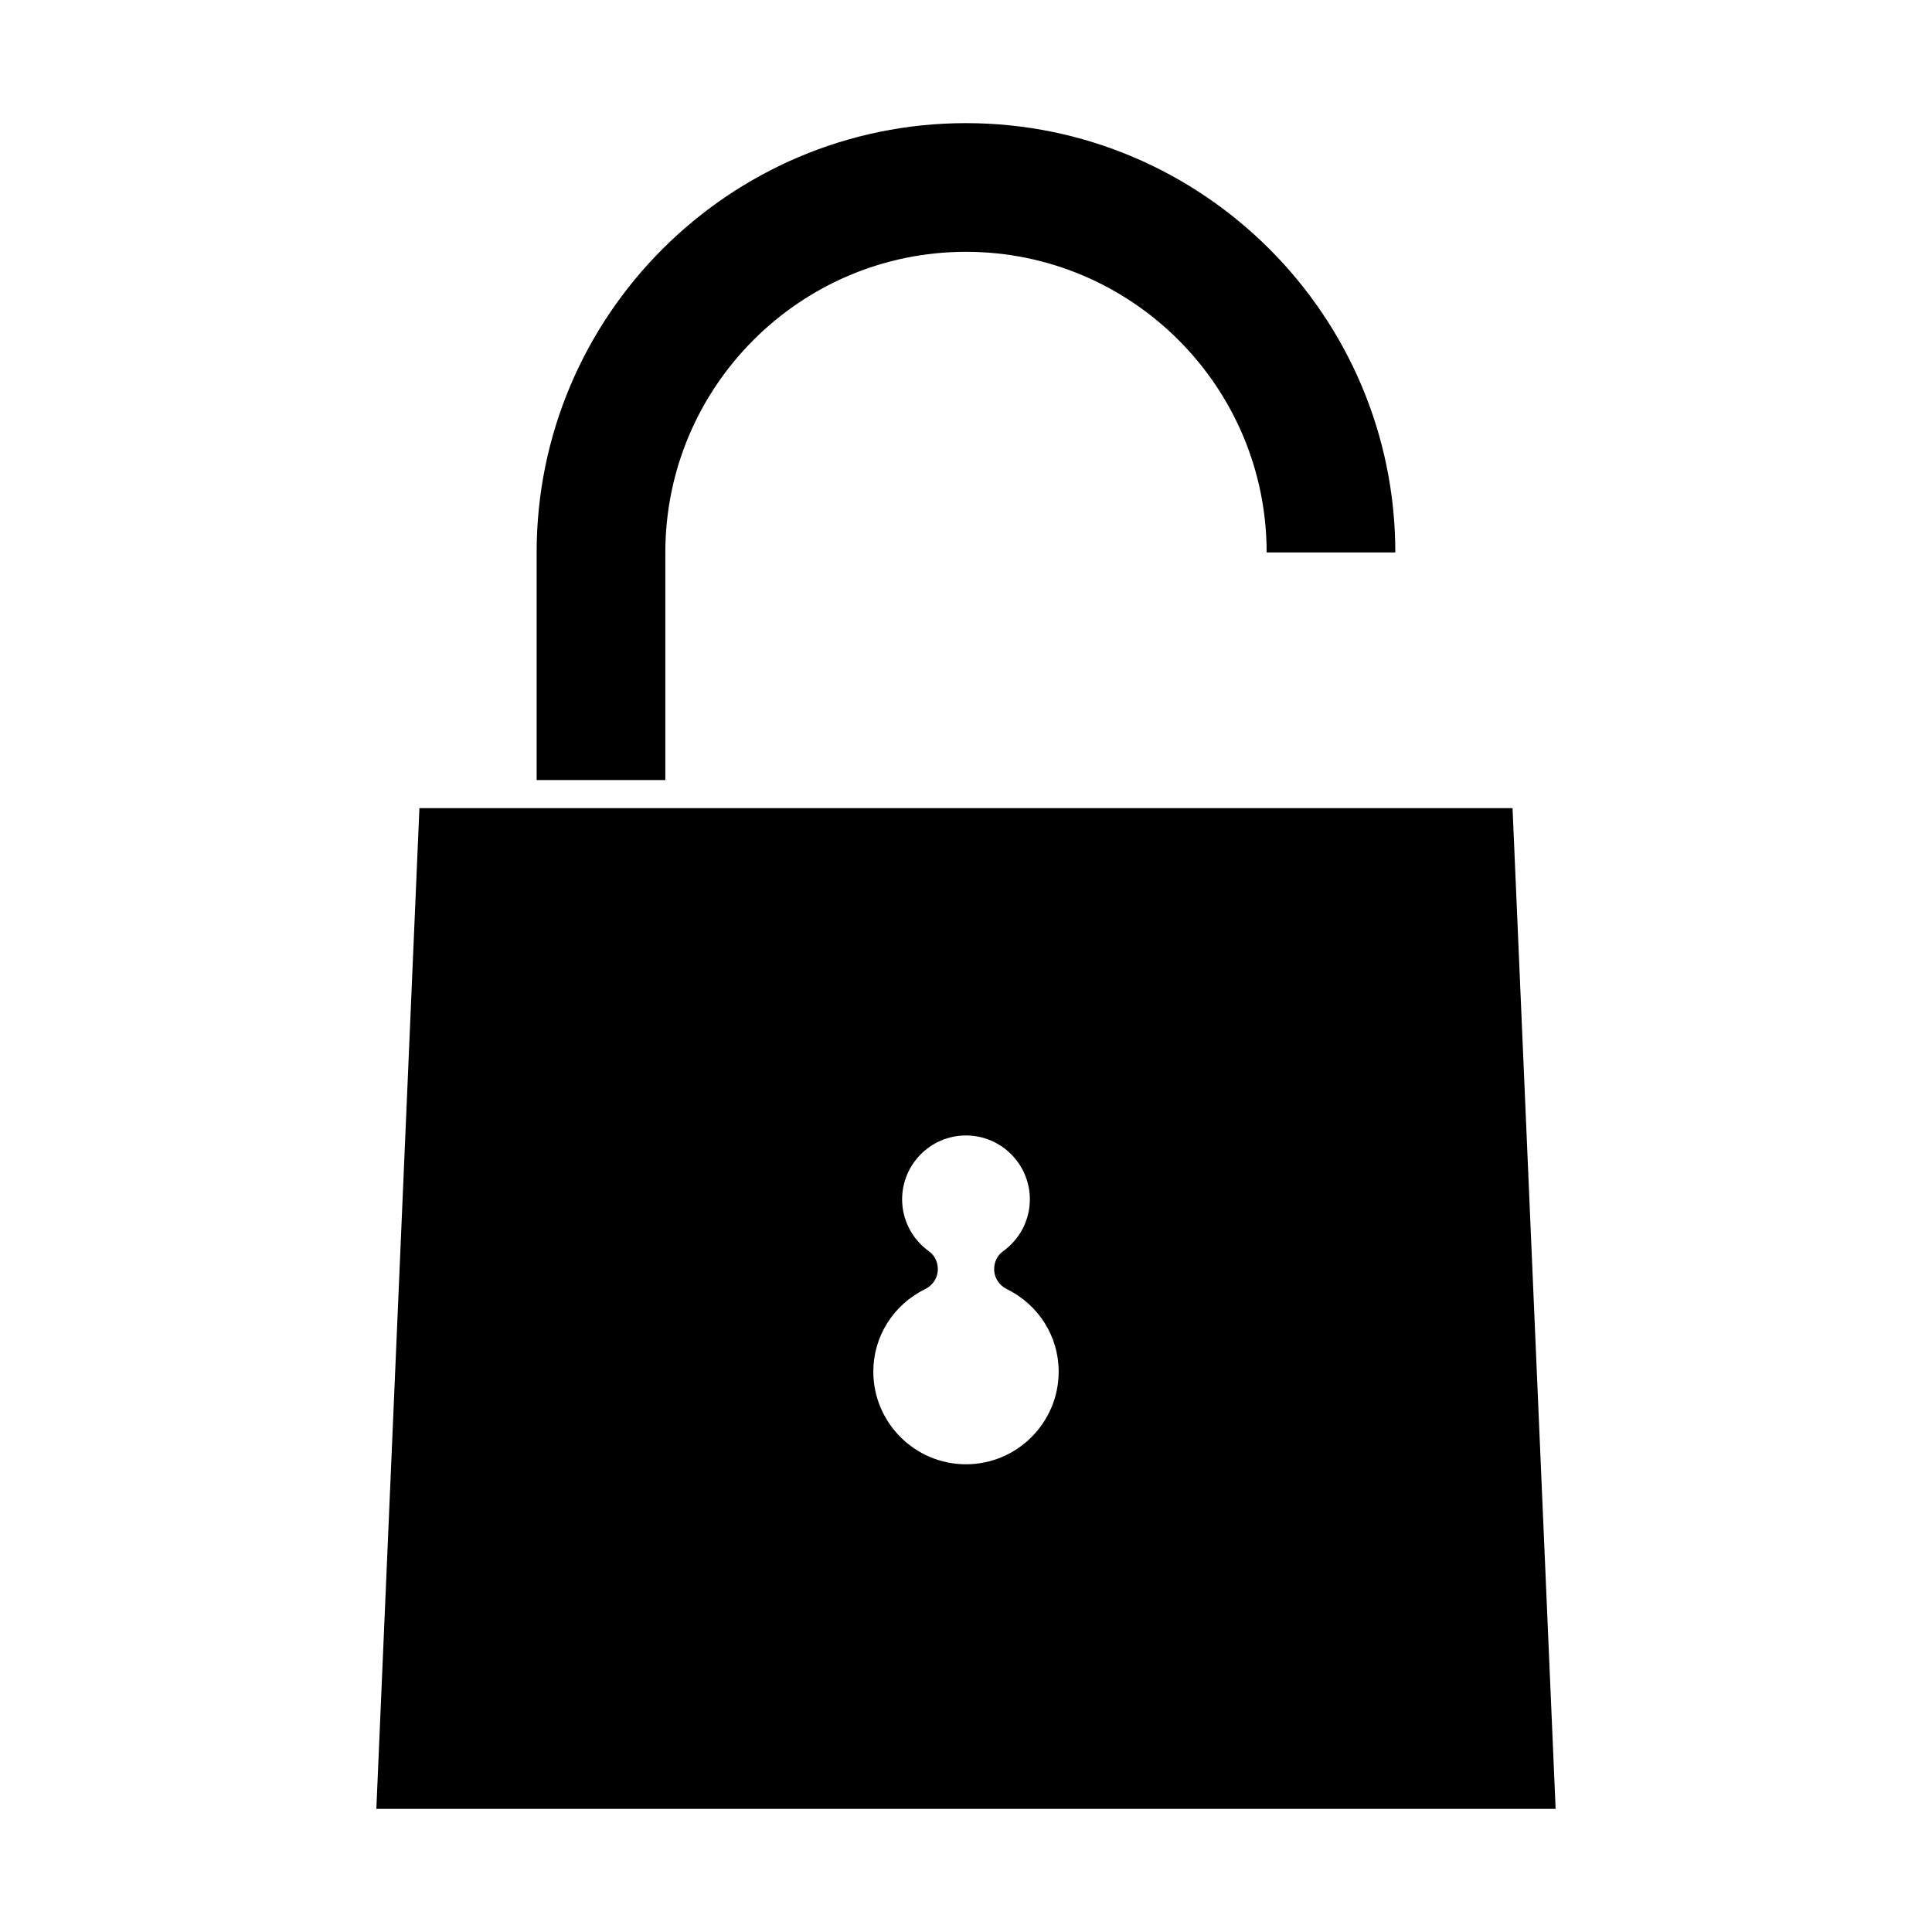
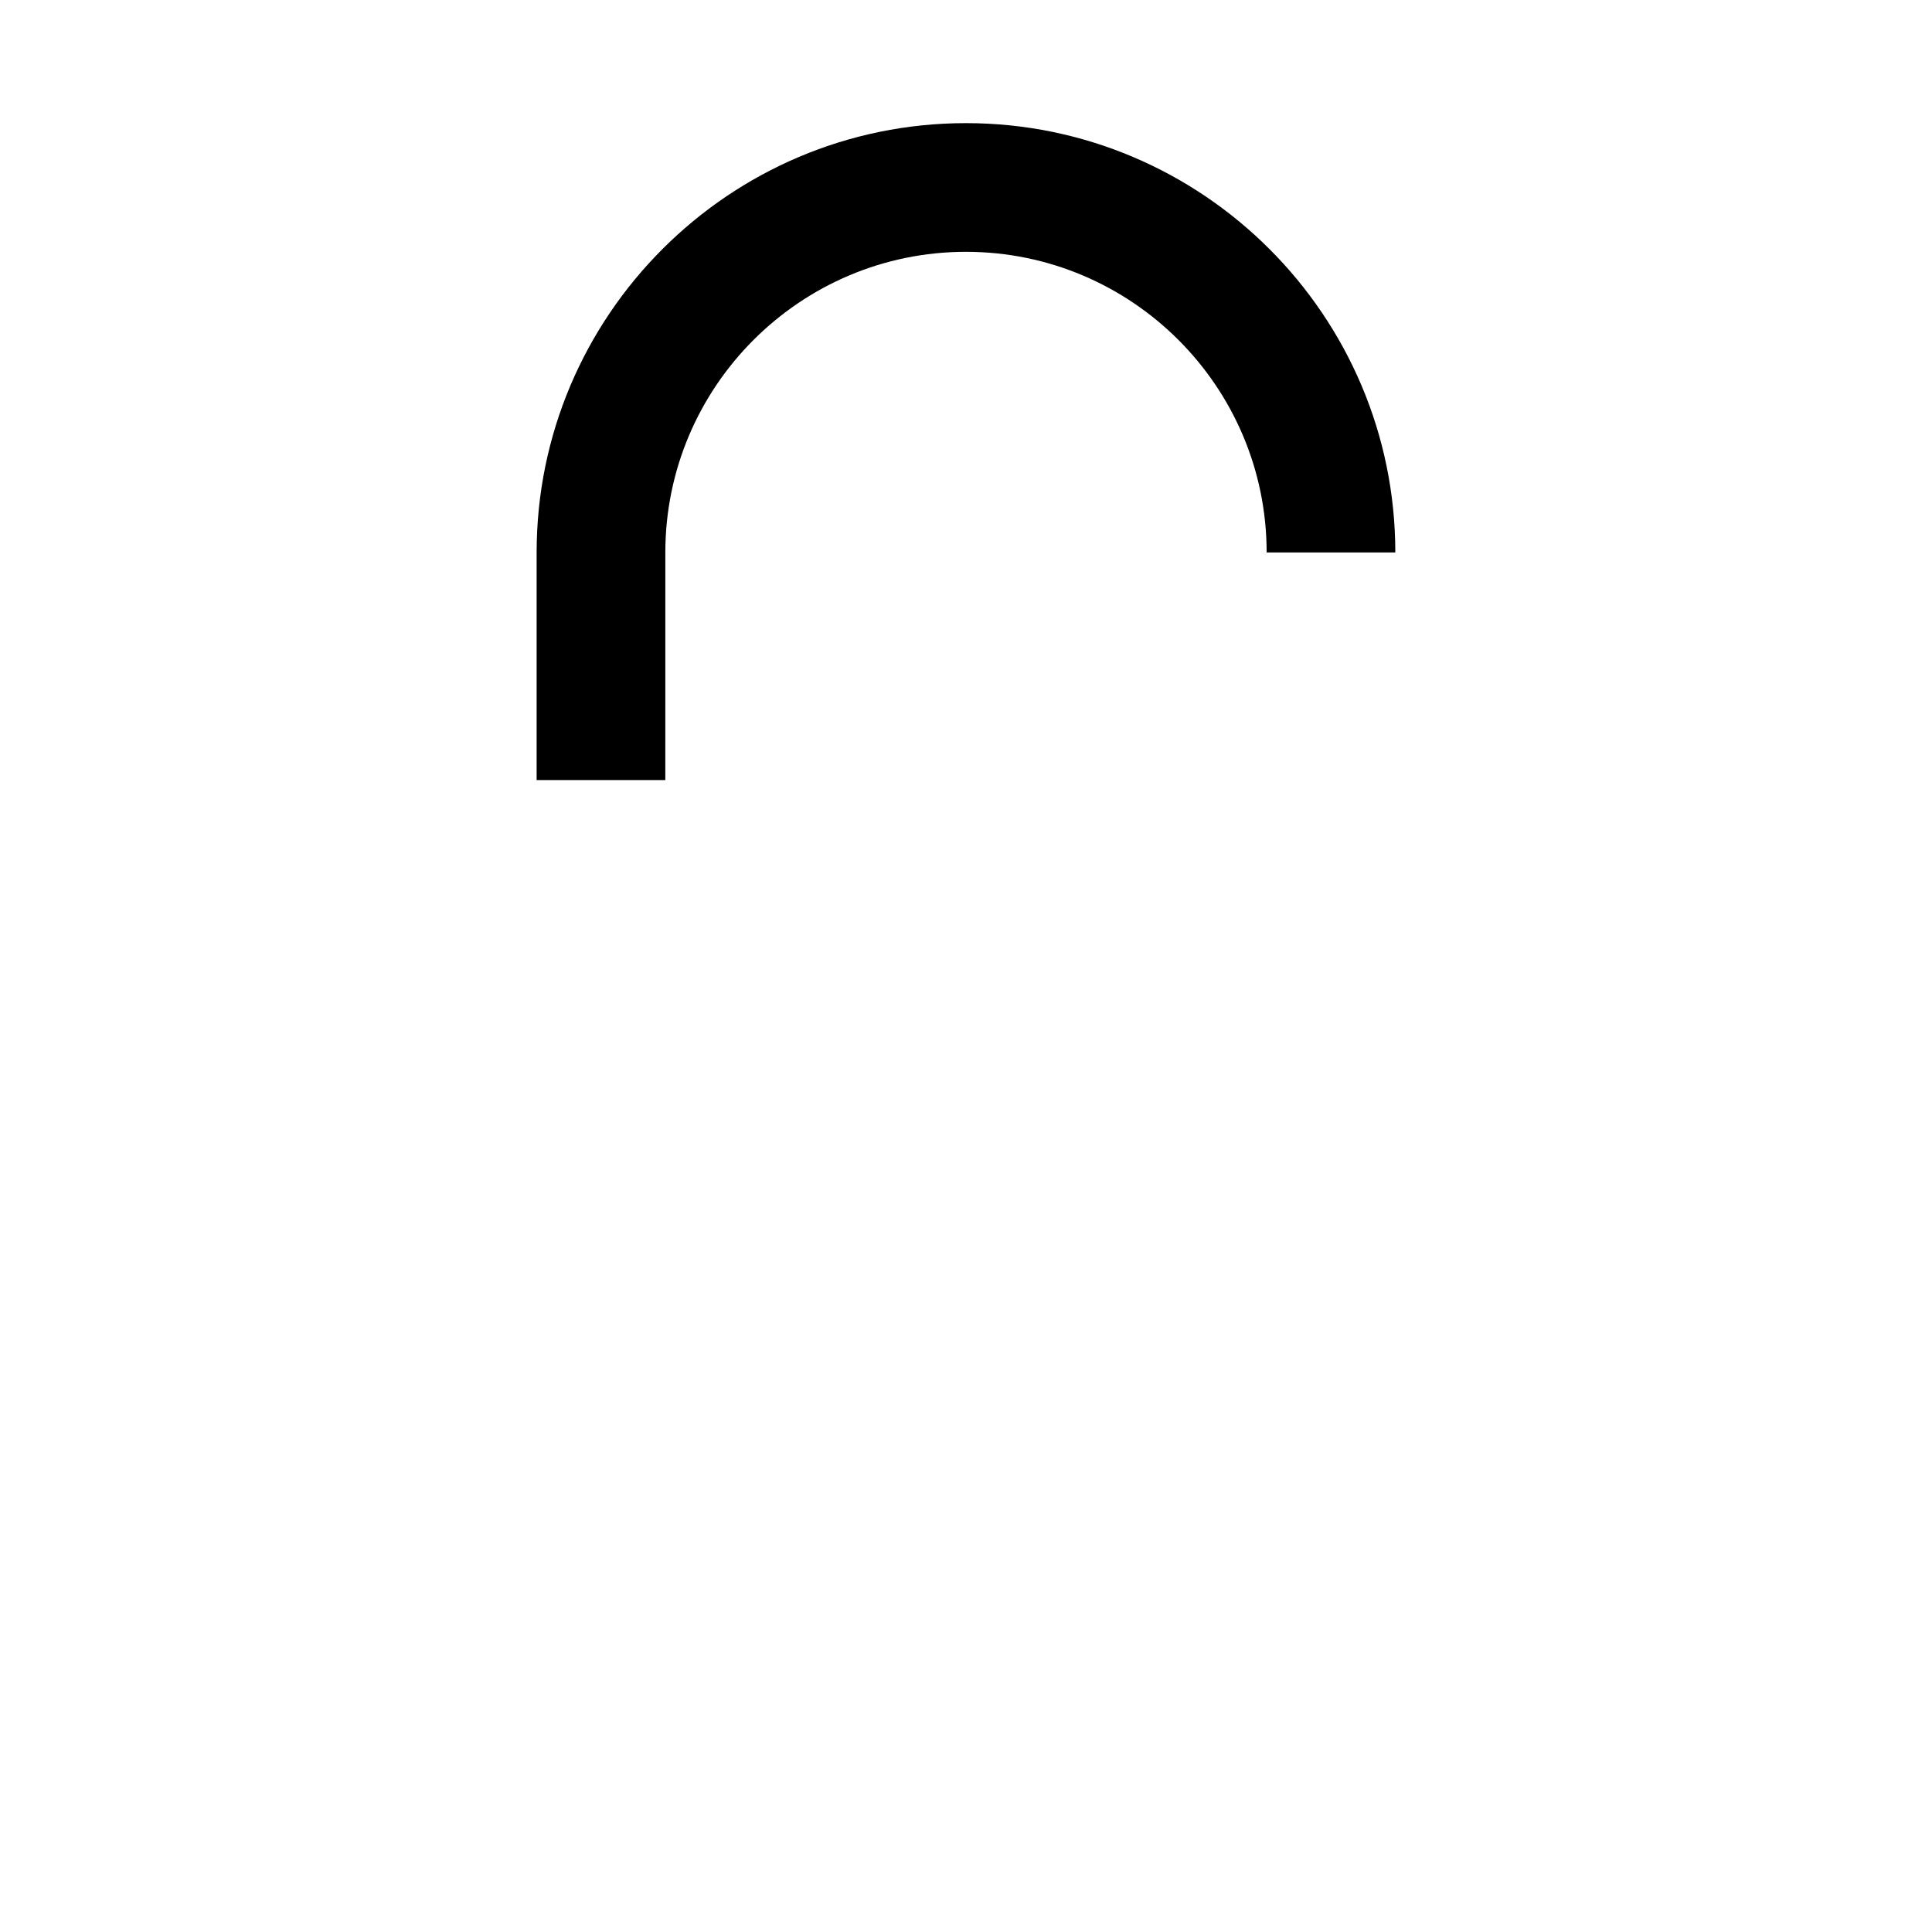
<svg xmlns="http://www.w3.org/2000/svg" fill="#000000" width="800px" height="800px" version="1.1" viewBox="144 144 512 512">
  <g>
-     <path d="m544.84 358.16h-289.69l-11.414 265.21h312.52zm-144.84 173.89c-13.539 0-24.562-11.02-24.562-24.562 0-9.289 5.273-17.711 13.777-21.883 1.891-0.945 3.148-2.754 3.305-4.801 0.156-2.047-0.707-4.094-2.441-5.273-4.41-3.227-7.008-8.266-7.008-13.695 0-9.289 7.559-16.926 16.926-16.926 9.367 0 16.926 7.637 16.926 16.926 0 5.434-2.598 10.469-7.008 13.695-1.73 1.18-2.598 3.227-2.441 5.273 0.16 2.047 1.422 3.859 3.309 4.801 8.5 4.172 13.777 12.594 13.777 21.883 0 13.543-11.02 24.562-24.559 24.562z" />
    <path d="m320.32 290.41c0-43.934 35.742-79.676 79.676-79.676s79.676 35.742 79.676 79.676h34.102c-0.004-62.742-51.039-113.78-113.78-113.78-62.742 0-113.78 51.035-113.78 113.78v60.32h34.102z" />
  </g>
</svg>